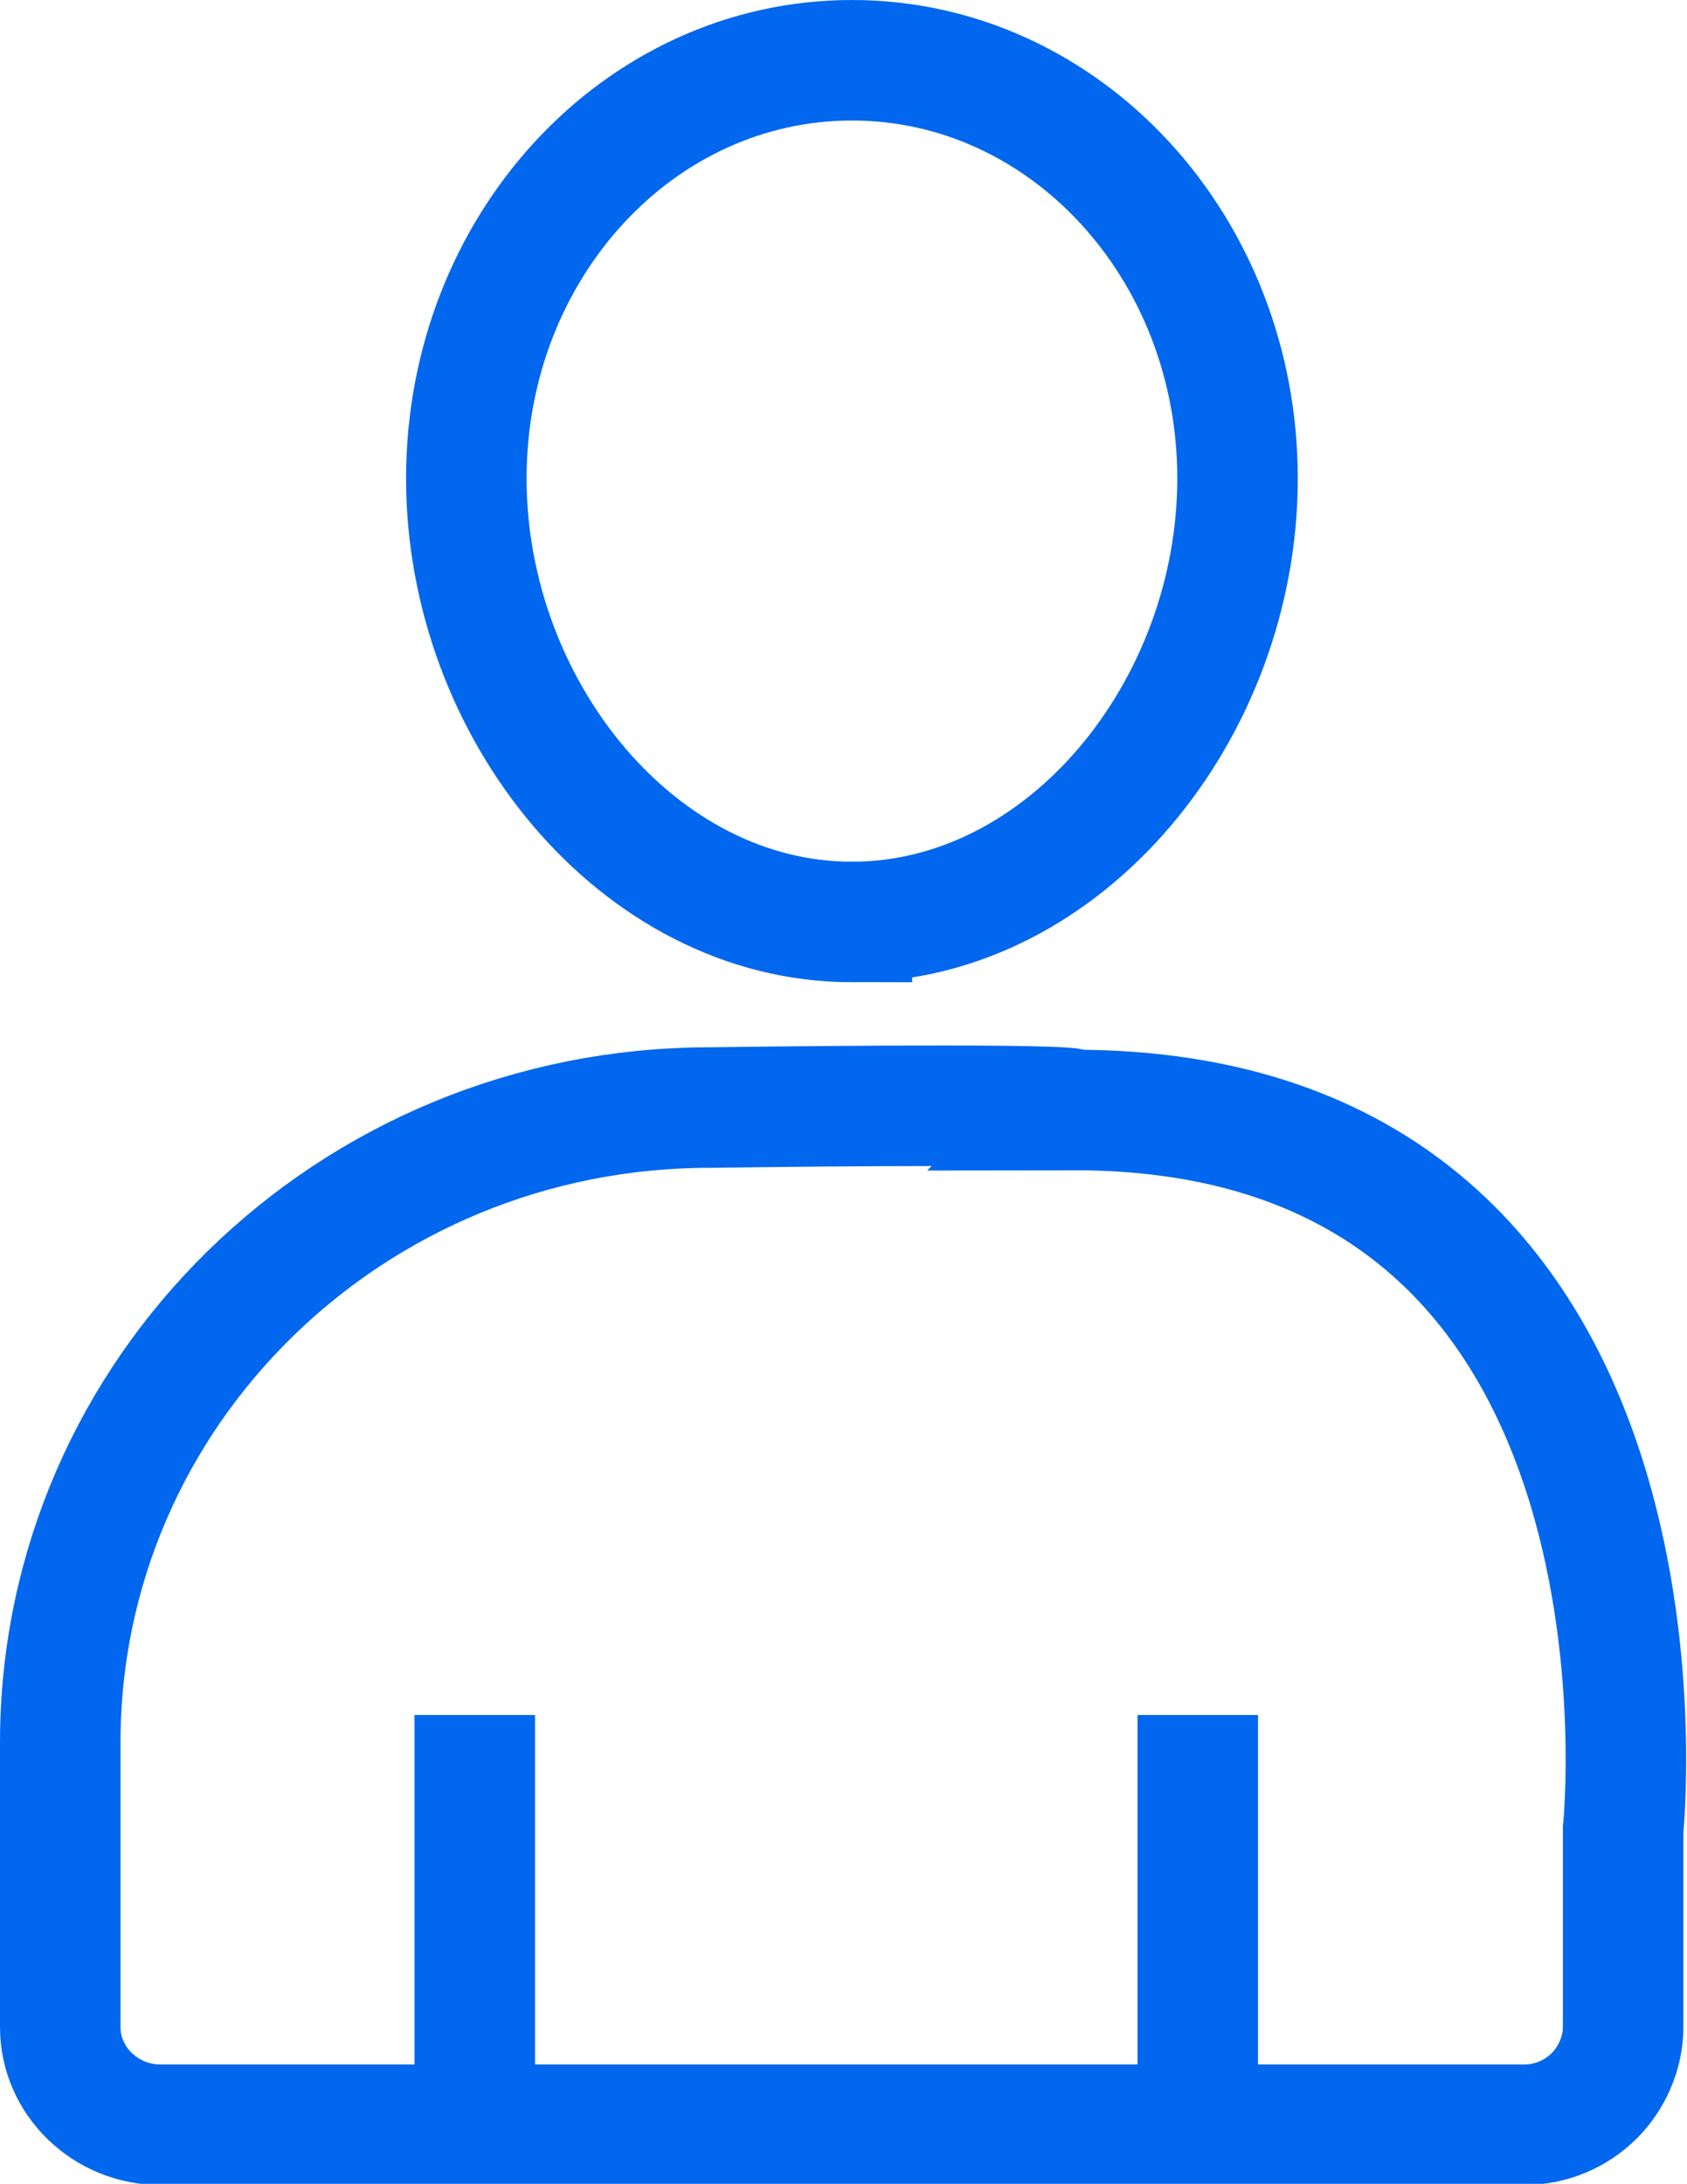
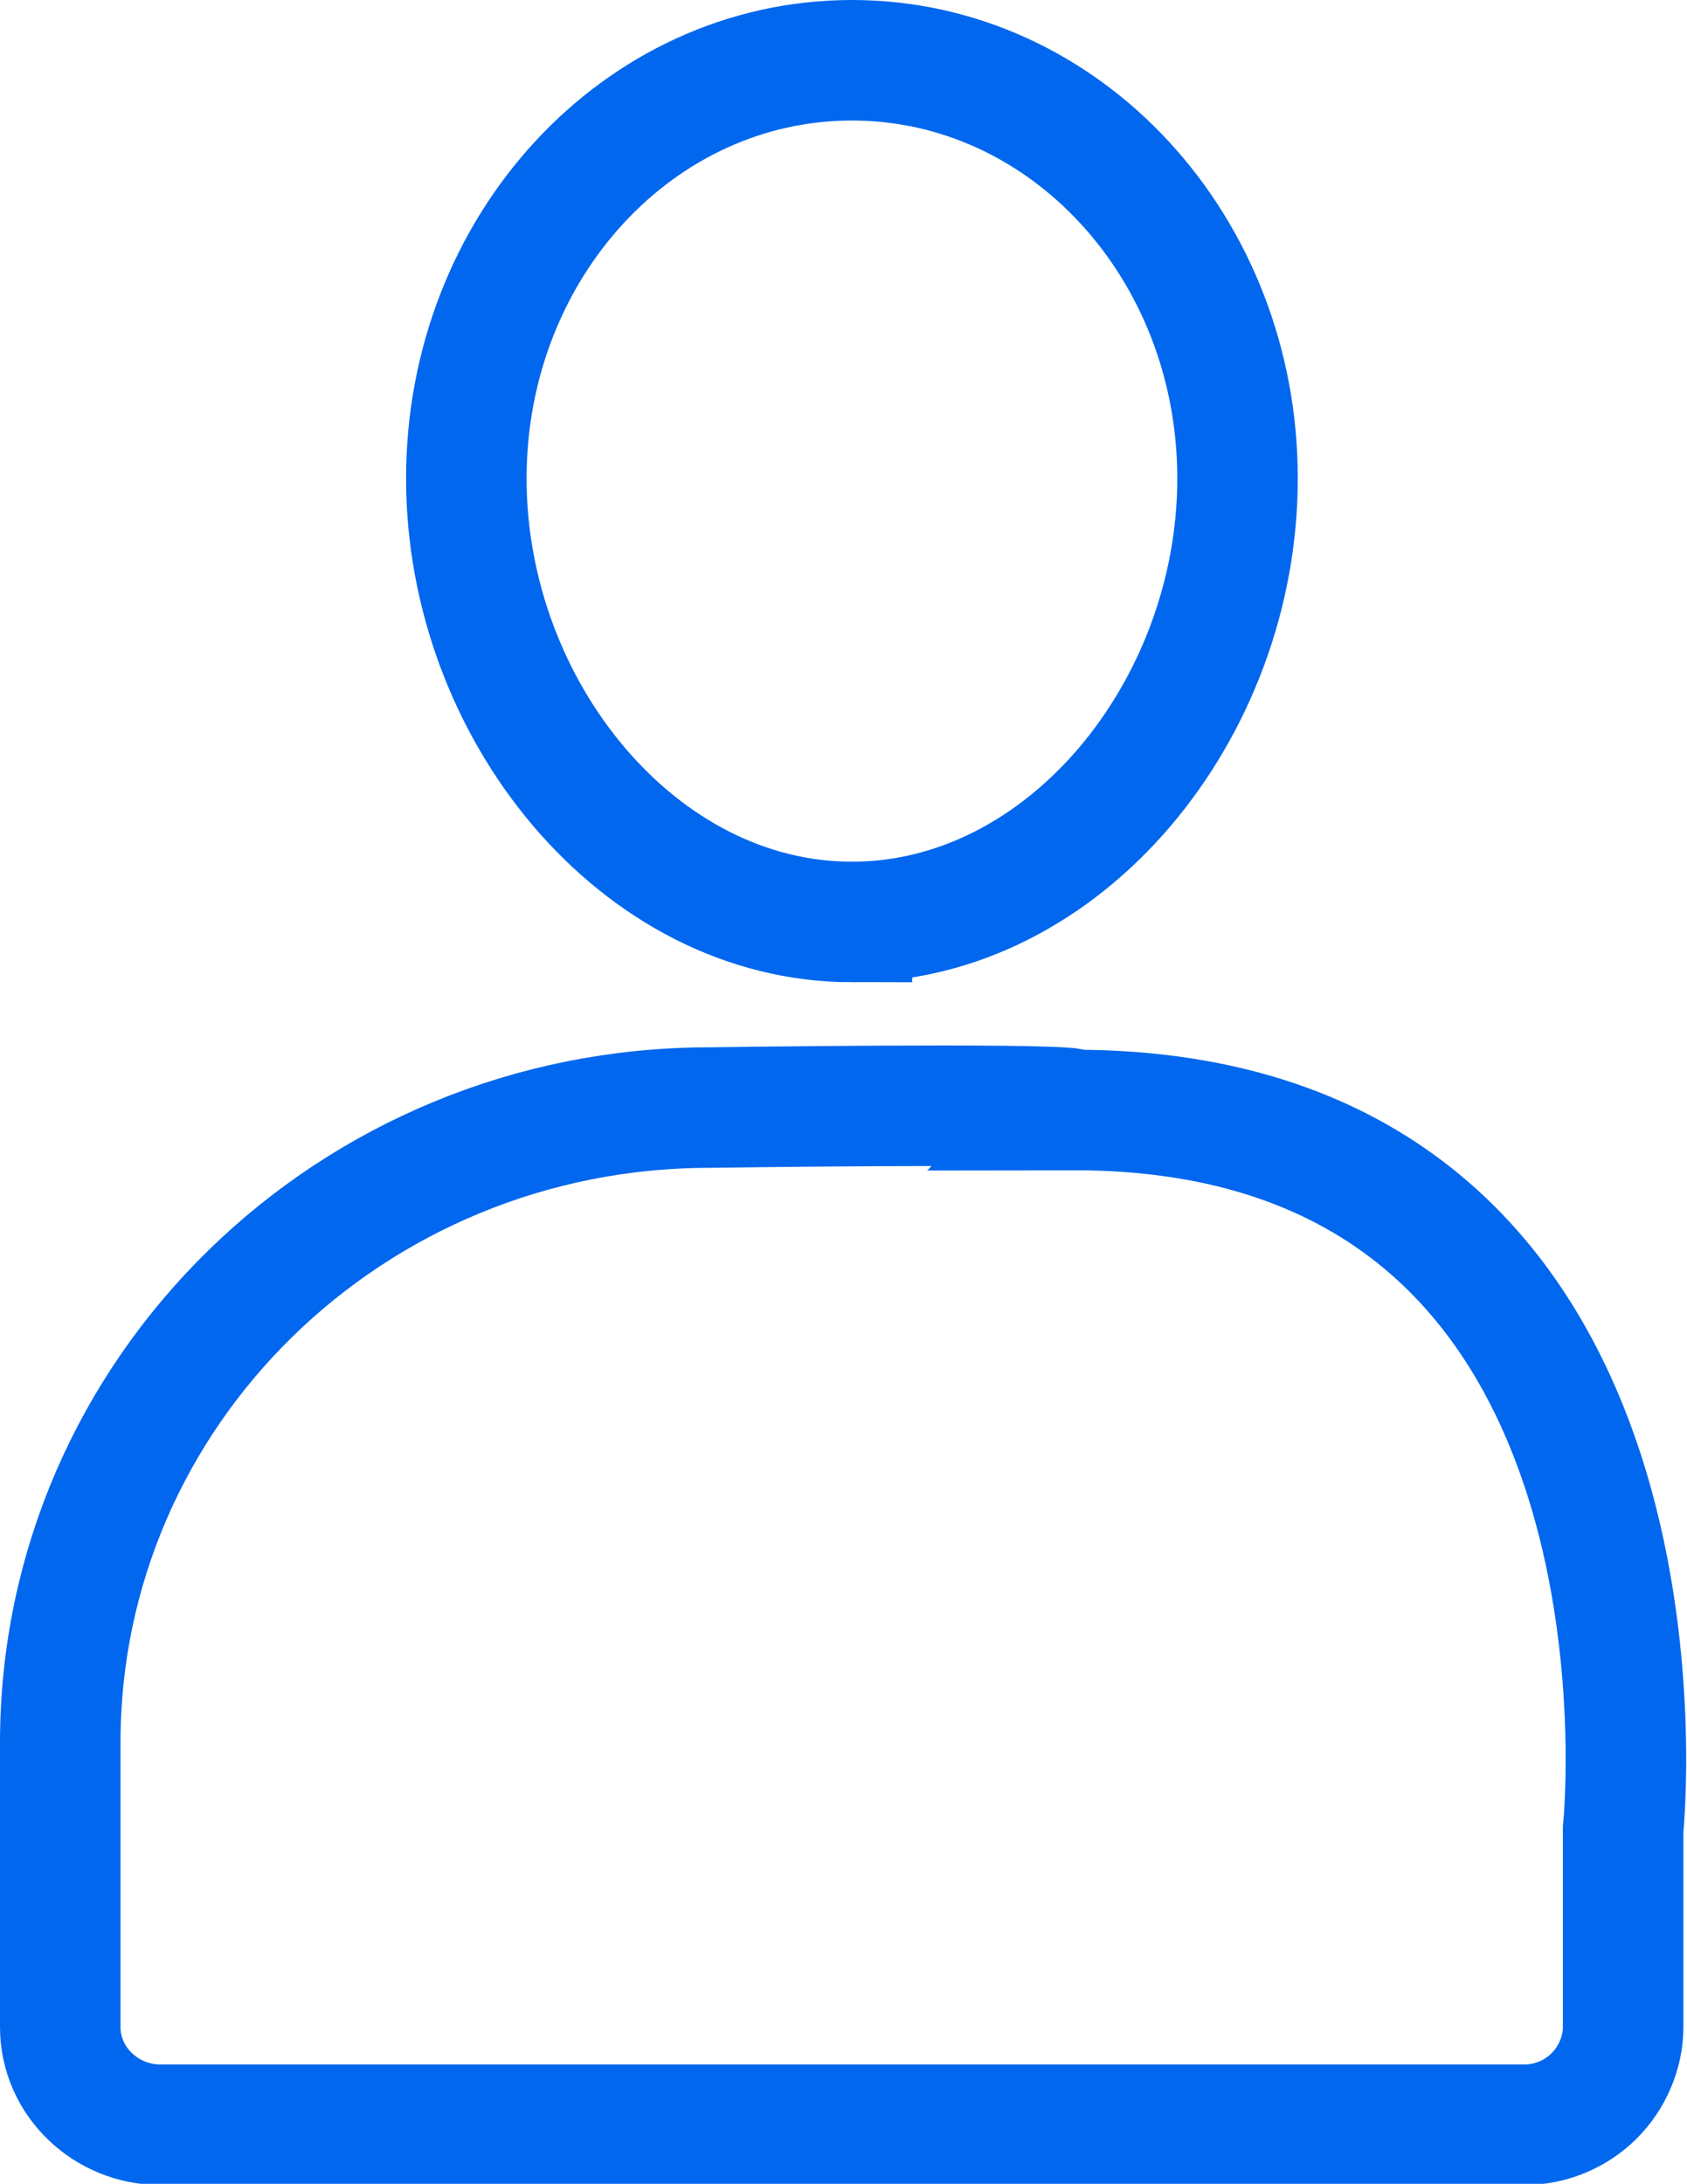
<svg xmlns="http://www.w3.org/2000/svg" viewBox="0 0 14 18.12">
  <defs>
    <style>.d{fill:none;stroke:#0067ee;stroke-miterlimit:10;}</style>
  </defs>
  <g id="a" />
  <g id="b">
    <g id="c">
      <g>
        <g>
          <path class="d" d="M8.91,9.2c-.27-.05-3.02-.01-3.02-.01-2.98,0-5.39,2.36-5.39,5.27v2.36c0,.45,.38,.81,.83,.81H12.65c.22,0,.43-.09,.58-.24,.15-.15,.24-.36,.24-.57v-1.64s.62-5.98-4.57-5.97Z" />
          <path class="d" d="M7.07,7.65c1.77,0,3.2-1.76,3.2-3.68S8.84,.5,7.07,.5s-3.2,1.55-3.2,3.47,1.43,3.68,3.2,3.68Z" />
        </g>
-         <line class="d" x1="3.94" y1="14.23" x2="3.94" y2="17.23" />
-         <line class="d" x1="9.94" y1="14.23" x2="9.94" y2="17.23" />
      </g>
    </g>
  </g>
</svg>